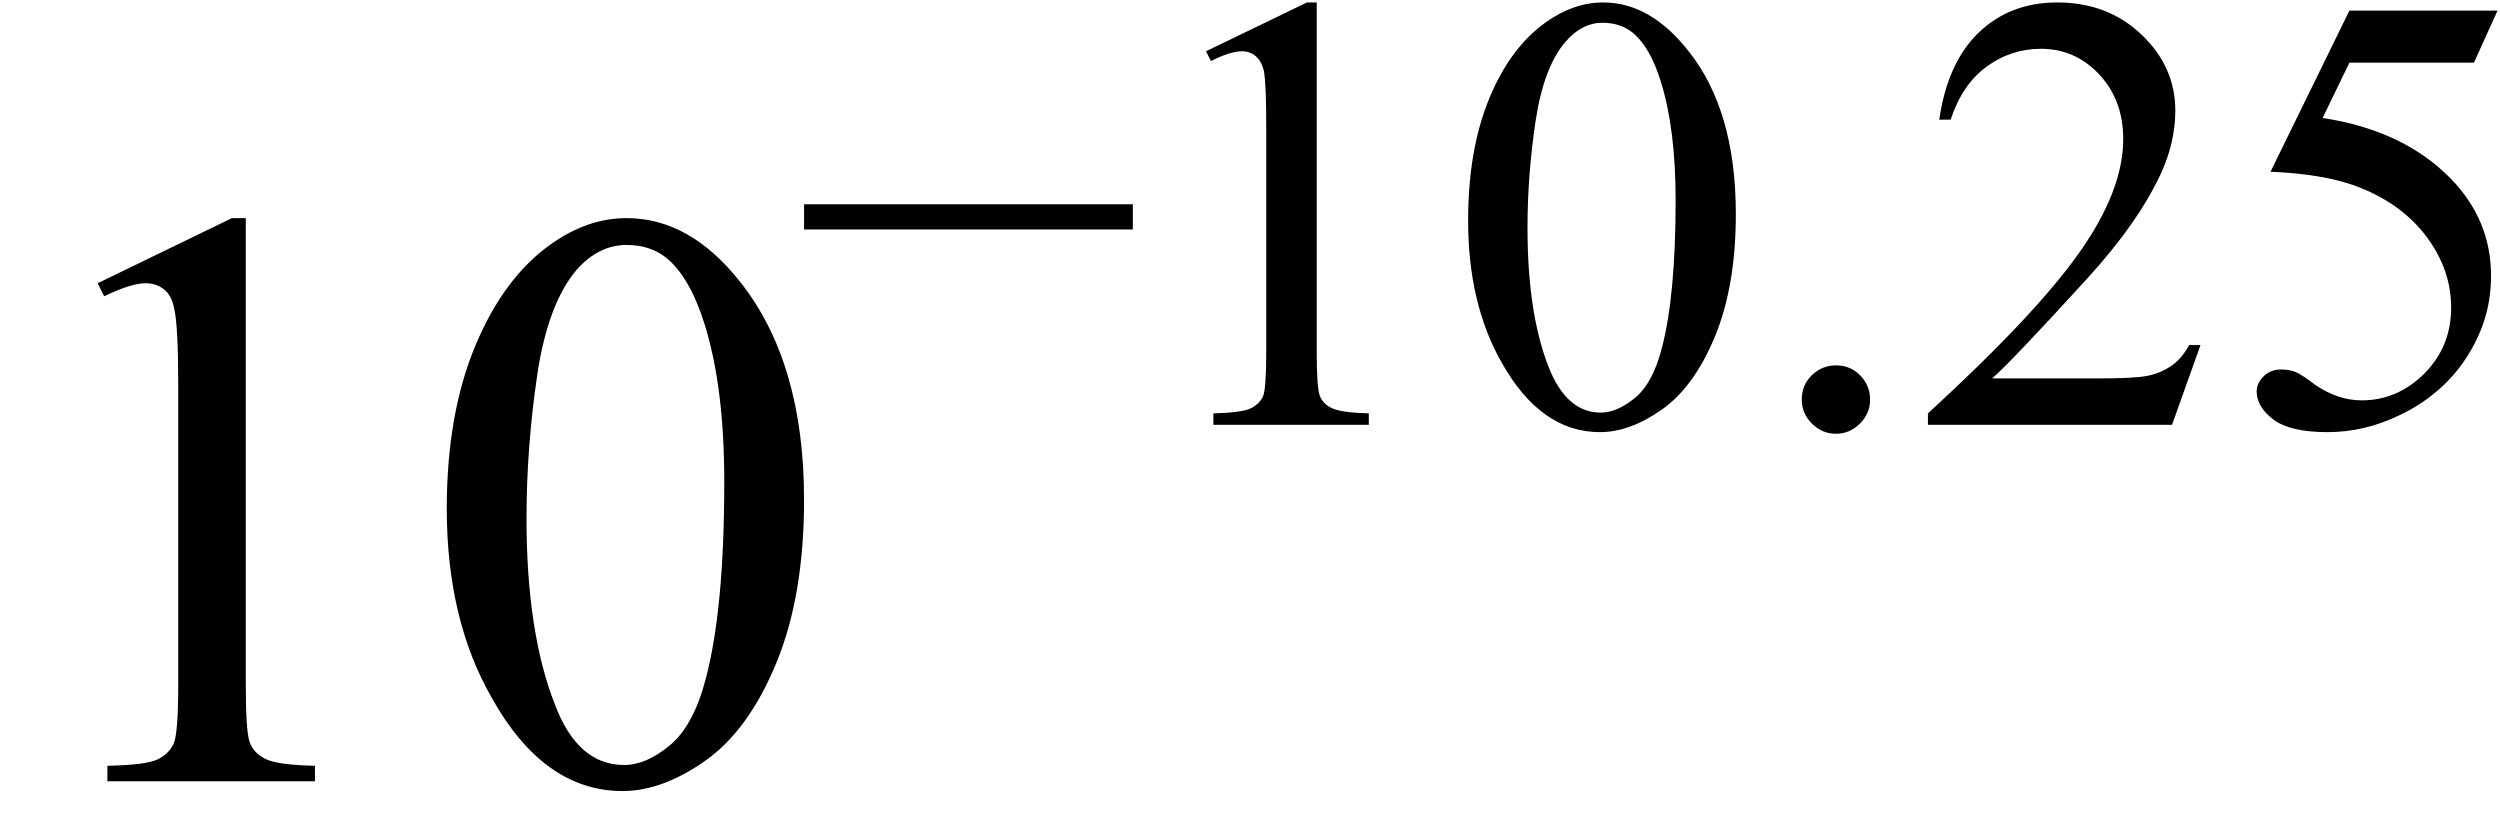
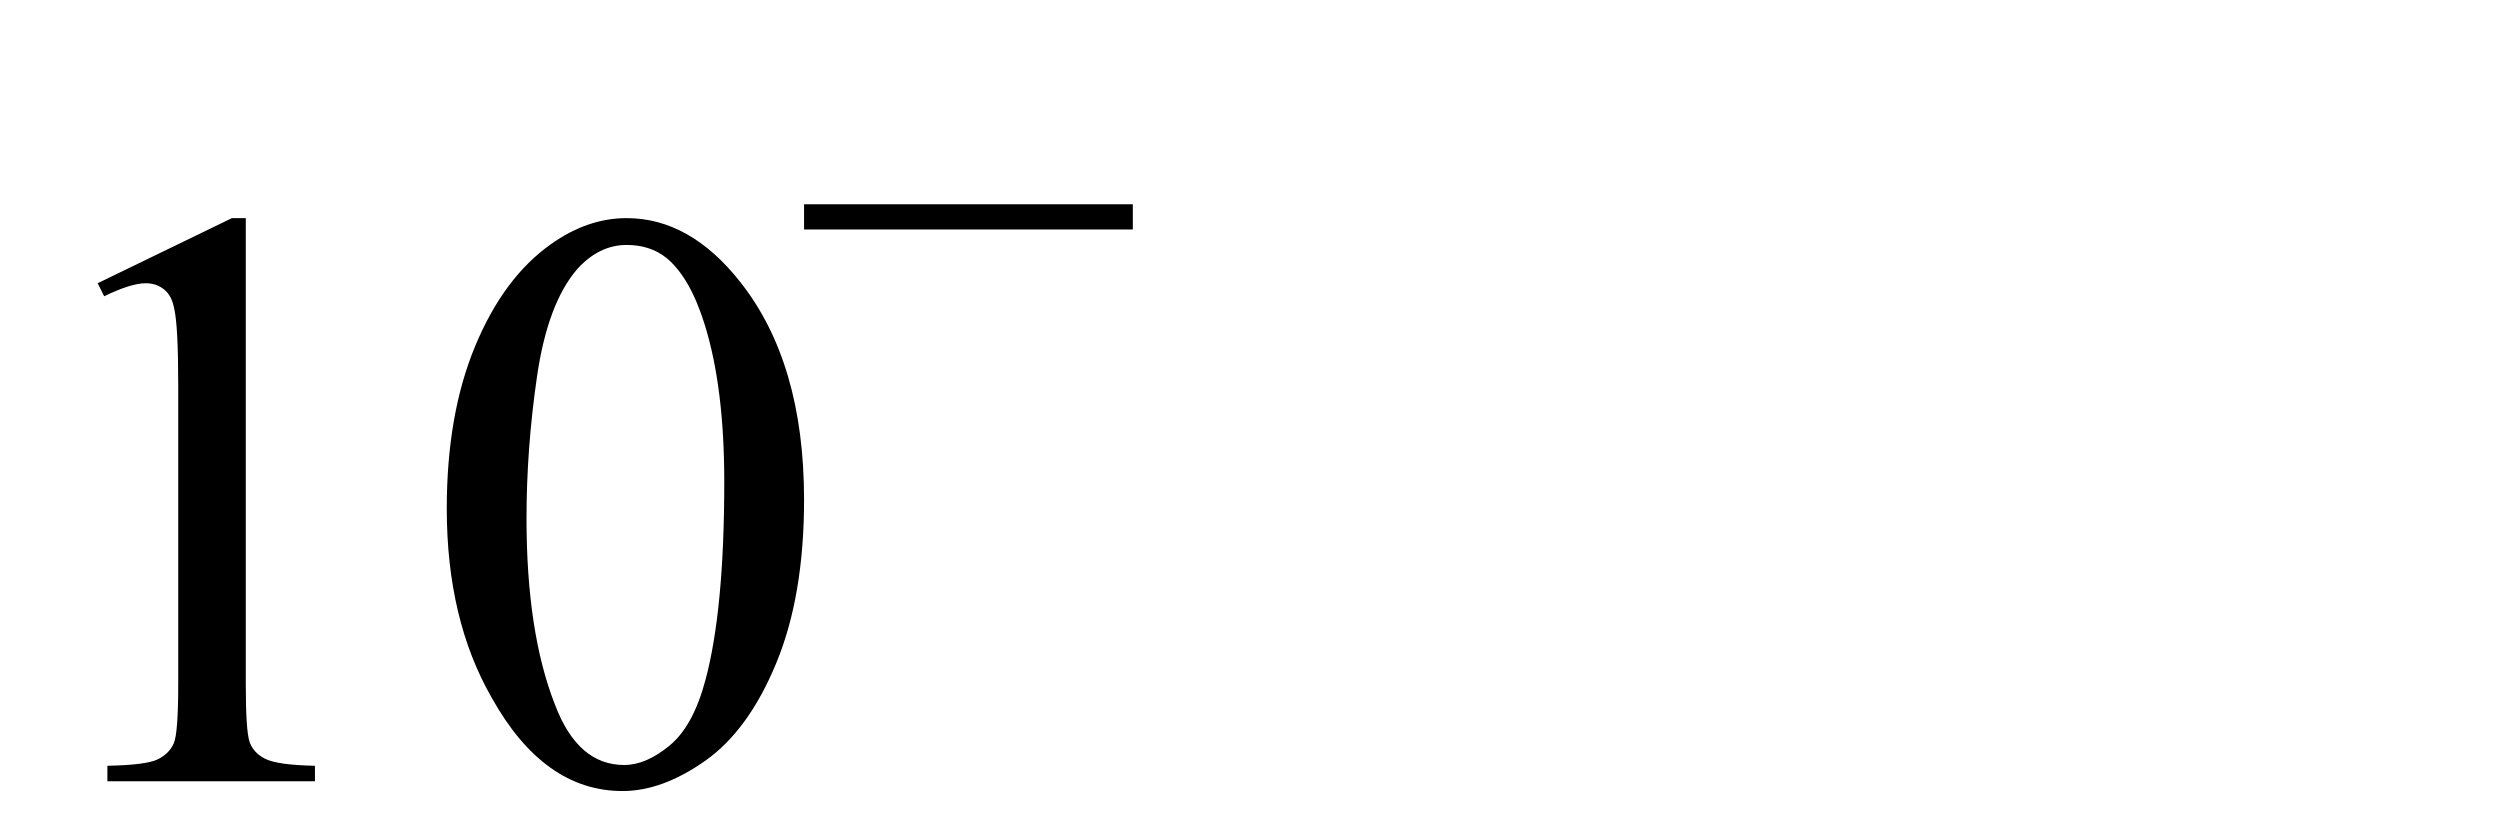
<svg xmlns="http://www.w3.org/2000/svg" stroke-dasharray="none" shape-rendering="auto" font-family="'Dialog'" width="48" text-rendering="auto" fill-opacity="1" contentScriptType="text/ecmascript" color-interpolation="auto" color-rendering="auto" preserveAspectRatio="xMidYMid meet" font-size="12" fill="black" stroke="black" image-rendering="auto" stroke-miterlimit="10" zoomAndPan="magnify" version="1.0" stroke-linecap="square" stroke-linejoin="miter" contentStyleType="text/css" font-style="normal" height="16" stroke-width="1" stroke-dashoffset="0" font-weight="normal" stroke-opacity="1">
  <defs id="genericDefs" />
  <g>
    <g text-rendering="optimizeLegibility" transform="translate(0,15)" color-rendering="optimizeQuality" color-interpolation="linearRGB" image-rendering="optimizeQuality">
      <path d="M1.875 -9.562 L4.453 -10.812 L4.719 -10.812 L4.719 -1.875 Q4.719 -0.984 4.789 -0.766 Q4.859 -0.547 5.094 -0.43 Q5.328 -0.312 6.047 -0.297 L6.047 0 L2.062 0 L2.062 -0.297 Q2.812 -0.312 3.031 -0.422 Q3.25 -0.531 3.336 -0.727 Q3.422 -0.922 3.422 -1.875 L3.422 -7.594 Q3.422 -8.75 3.344 -9.078 Q3.297 -9.328 3.148 -9.445 Q3 -9.562 2.797 -9.562 Q2.516 -9.562 2 -9.312 L1.875 -9.562 ZM8.578 -5.234 Q8.578 -7.047 9.125 -8.359 Q9.672 -9.672 10.578 -10.312 Q11.281 -10.812 12.031 -10.812 Q13.25 -10.812 14.219 -9.578 Q15.438 -8.031 15.438 -5.406 Q15.438 -3.562 14.906 -2.273 Q14.375 -0.984 13.547 -0.398 Q12.719 0.188 11.953 0.188 Q10.438 0.188 9.438 -1.609 Q8.578 -3.109 8.578 -5.234 ZM10.109 -5.047 Q10.109 -2.859 10.656 -1.469 Q11.094 -0.312 11.984 -0.312 Q12.406 -0.312 12.859 -0.688 Q13.312 -1.062 13.547 -1.953 Q13.906 -3.297 13.906 -5.75 Q13.906 -7.562 13.531 -8.766 Q13.25 -9.672 12.797 -10.047 Q12.484 -10.297 12.031 -10.297 Q11.5 -10.297 11.078 -9.828 Q10.516 -9.172 10.312 -7.781 Q10.109 -6.391 10.109 -5.047 Z" stroke="none" />
    </g>
    <g text-rendering="optimizeLegibility" transform="translate(15.219,8.156)" color-rendering="optimizeQuality" color-interpolation="linearRGB" image-rendering="optimizeQuality">
      <path d="M6.531 -3.75 L0.219 -3.75 L0.219 -4.234 L6.531 -4.234 L6.531 -3.75 Z" stroke="none" />
    </g>
    <g text-rendering="optimizeLegibility" transform="translate(21.75,8.156)" color-rendering="optimizeQuality" color-interpolation="linearRGB" image-rendering="optimizeQuality">
-       <path d="M1.406 -7.172 L3.344 -8.109 L3.531 -8.109 L3.531 -1.406 Q3.531 -0.734 3.586 -0.57 Q3.641 -0.406 3.82 -0.32 Q4 -0.234 4.531 -0.219 L4.531 0 L1.547 0 L1.547 -0.219 Q2.109 -0.234 2.273 -0.32 Q2.438 -0.406 2.5 -0.547 Q2.562 -0.688 2.562 -1.406 L2.562 -5.688 Q2.562 -6.562 2.516 -6.797 Q2.469 -6.984 2.359 -7.078 Q2.25 -7.172 2.094 -7.172 Q1.875 -7.172 1.5 -6.984 L1.406 -7.172 ZM6.438 -3.922 Q6.438 -5.281 6.844 -6.266 Q7.25 -7.25 7.938 -7.734 Q8.469 -8.109 9.031 -8.109 Q9.938 -8.109 10.672 -7.172 Q11.578 -6.031 11.578 -4.047 Q11.578 -2.672 11.18 -1.703 Q10.781 -0.734 10.164 -0.297 Q9.547 0.141 8.969 0.141 Q7.828 0.141 7.078 -1.203 Q6.438 -2.328 6.438 -3.922 ZM7.578 -3.781 Q7.578 -2.141 7.984 -1.109 Q8.328 -0.234 8.984 -0.234 Q9.297 -0.234 9.641 -0.516 Q9.984 -0.797 10.156 -1.469 Q10.422 -2.469 10.422 -4.312 Q10.422 -5.672 10.141 -6.578 Q9.938 -7.25 9.594 -7.531 Q9.359 -7.719 9.016 -7.719 Q8.625 -7.719 8.312 -7.359 Q7.891 -6.875 7.734 -5.836 Q7.578 -4.797 7.578 -3.781 ZM13.5 -1.141 Q13.781 -1.141 13.969 -0.945 Q14.156 -0.75 14.156 -0.484 Q14.156 -0.219 13.961 -0.023 Q13.766 0.172 13.5 0.172 Q13.234 0.172 13.039 -0.023 Q12.844 -0.219 12.844 -0.484 Q12.844 -0.766 13.039 -0.953 Q13.234 -1.141 13.5 -1.141 ZM20.5 -1.531 L19.953 0 L15.266 0 L15.266 -0.219 Q17.328 -2.109 18.172 -3.305 Q19.016 -4.5 19.016 -5.484 Q19.016 -6.234 18.555 -6.727 Q18.094 -7.219 17.438 -7.219 Q16.859 -7.219 16.391 -6.875 Q15.922 -6.531 15.703 -5.859 L15.484 -5.859 Q15.641 -6.953 16.242 -7.531 Q16.844 -8.109 17.75 -8.109 Q18.719 -8.109 19.367 -7.492 Q20.016 -6.875 20.016 -6.031 Q20.016 -5.422 19.734 -4.812 Q19.297 -3.875 18.328 -2.812 Q16.875 -1.219 16.5 -0.891 L18.578 -0.891 Q19.219 -0.891 19.469 -0.938 Q19.719 -0.984 19.93 -1.125 Q20.141 -1.266 20.281 -1.531 L20.5 -1.531 ZM26.203 -7.953 L25.75 -6.953 L23.359 -6.953 L22.844 -5.891 Q24.391 -5.656 25.297 -4.734 Q26.078 -3.938 26.078 -2.859 Q26.078 -2.234 25.828 -1.695 Q25.578 -1.156 25.188 -0.781 Q24.797 -0.406 24.328 -0.188 Q23.656 0.141 22.938 0.141 Q22.219 0.141 21.898 -0.102 Q21.578 -0.344 21.578 -0.641 Q21.578 -0.797 21.711 -0.93 Q21.844 -1.062 22.047 -1.062 Q22.203 -1.062 22.32 -1.016 Q22.438 -0.969 22.703 -0.766 Q23.141 -0.469 23.594 -0.469 Q24.281 -0.469 24.797 -0.984 Q25.312 -1.5 25.312 -2.25 Q25.312 -2.969 24.852 -3.594 Q24.391 -4.219 23.578 -4.547 Q22.938 -4.812 21.844 -4.859 L23.359 -7.953 L26.203 -7.953 Z" stroke="none" />
-     </g>
+       </g>
  </g>
</svg>